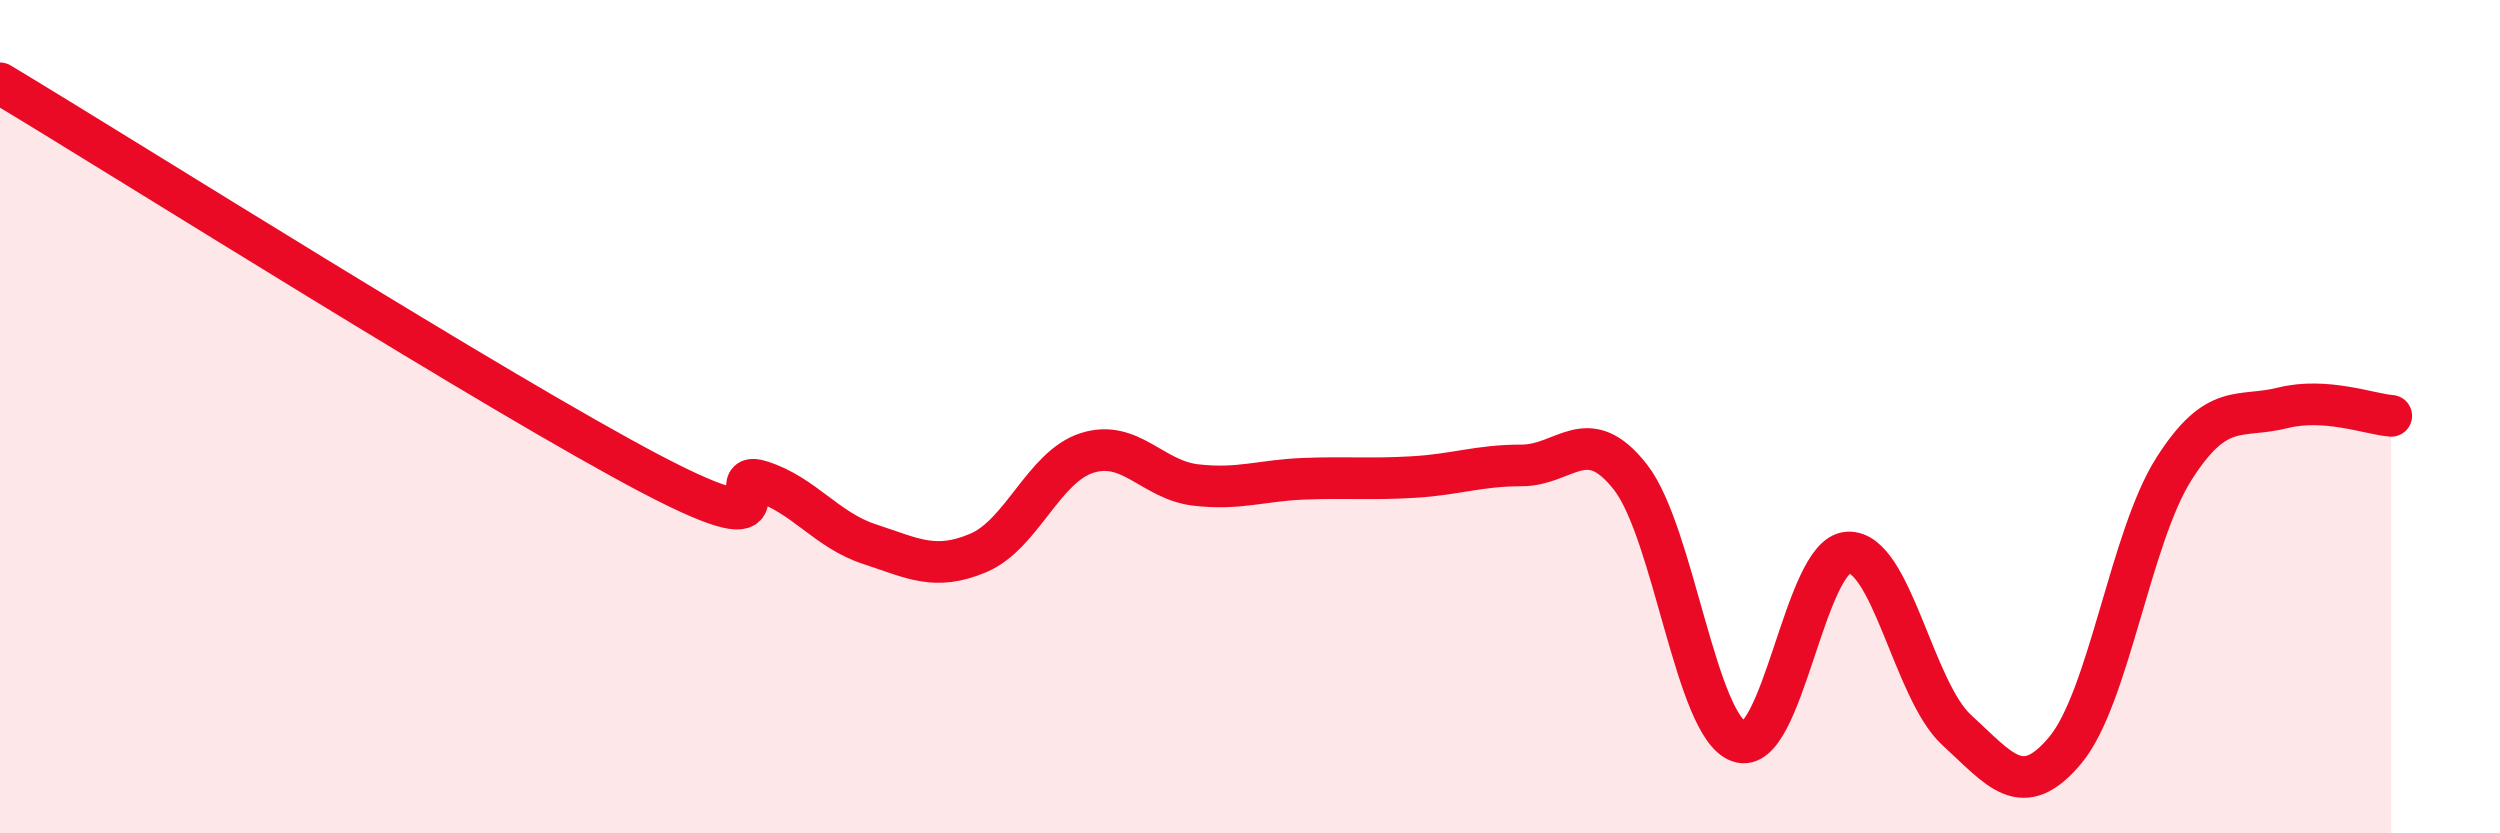
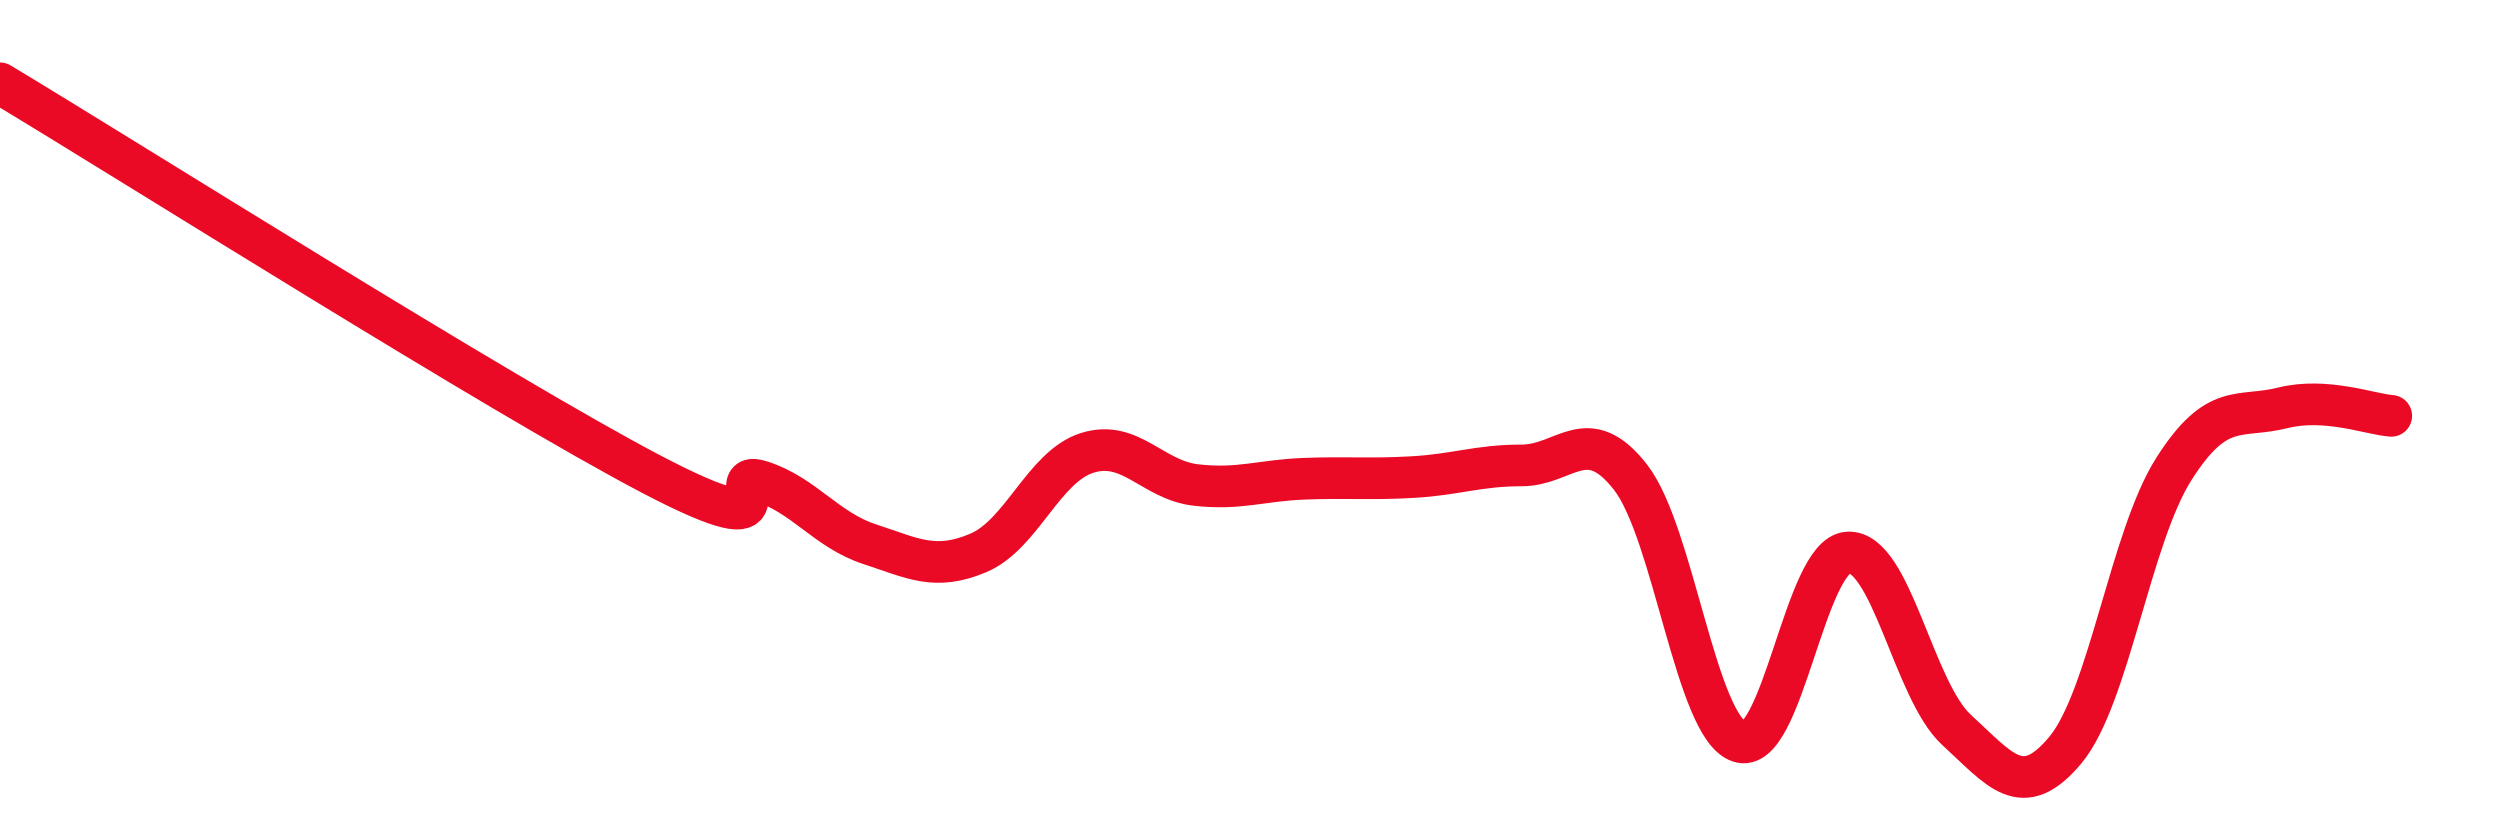
<svg xmlns="http://www.w3.org/2000/svg" width="60" height="20" viewBox="0 0 60 20">
-   <path d="M 0,2 C 3.13,3.88 12,9.48 15.65,11.39 C 19.3,13.3 17.22,11.22 18.26,11.55 C 19.3,11.88 19.83,12.72 20.87,13.06 C 21.91,13.4 22.44,13.71 23.48,13.27 C 24.52,12.83 25.05,11.2 26.09,10.87 C 27.13,10.54 27.66,11.52 28.7,11.64 C 29.74,11.76 30.26,11.53 31.3,11.49 C 32.34,11.45 32.87,11.51 33.91,11.45 C 34.95,11.39 35.48,11.17 36.52,11.17 C 37.56,11.17 38.09,10.12 39.13,11.45 C 40.17,12.78 40.7,17.44 41.74,17.8 C 42.78,18.16 43.31,13.32 44.35,13.26 C 45.39,13.2 45.92,16.57 46.96,17.52 C 48,18.47 48.53,19.25 49.57,18 C 50.61,16.75 51.13,12.9 52.17,11.26 C 53.21,9.62 53.74,10.05 54.78,9.79 C 55.82,9.53 56.87,9.94 57.39,9.98L57.39 20L0 20Z" fill="#EB0A25" opacity="0.1" stroke-linecap="round" stroke-linejoin="round" />
  <path d="M 0,2 C 3.13,3.88 12,9.48 15.65,11.39 C 19.3,13.3 17.22,11.22 18.26,11.55 C 19.3,11.88 19.83,12.72 20.87,13.06 C 21.91,13.4 22.44,13.71 23.48,13.27 C 24.52,12.83 25.05,11.2 26.09,10.87 C 27.13,10.54 27.66,11.52 28.7,11.64 C 29.74,11.76 30.26,11.53 31.3,11.49 C 32.34,11.45 32.87,11.51 33.91,11.45 C 34.95,11.39 35.48,11.17 36.52,11.17 C 37.56,11.17 38.09,10.12 39.13,11.45 C 40.17,12.78 40.7,17.44 41.74,17.8 C 42.78,18.16 43.31,13.32 44.35,13.26 C 45.39,13.2 45.92,16.57 46.96,17.52 C 48,18.47 48.53,19.25 49.57,18 C 50.61,16.75 51.13,12.9 52.17,11.26 C 53.21,9.62 53.74,10.05 54.78,9.79 C 55.82,9.53 56.87,9.94 57.39,9.98" stroke="#EB0A25" stroke-width="1" fill="none" stroke-linecap="round" stroke-linejoin="round" />
</svg>